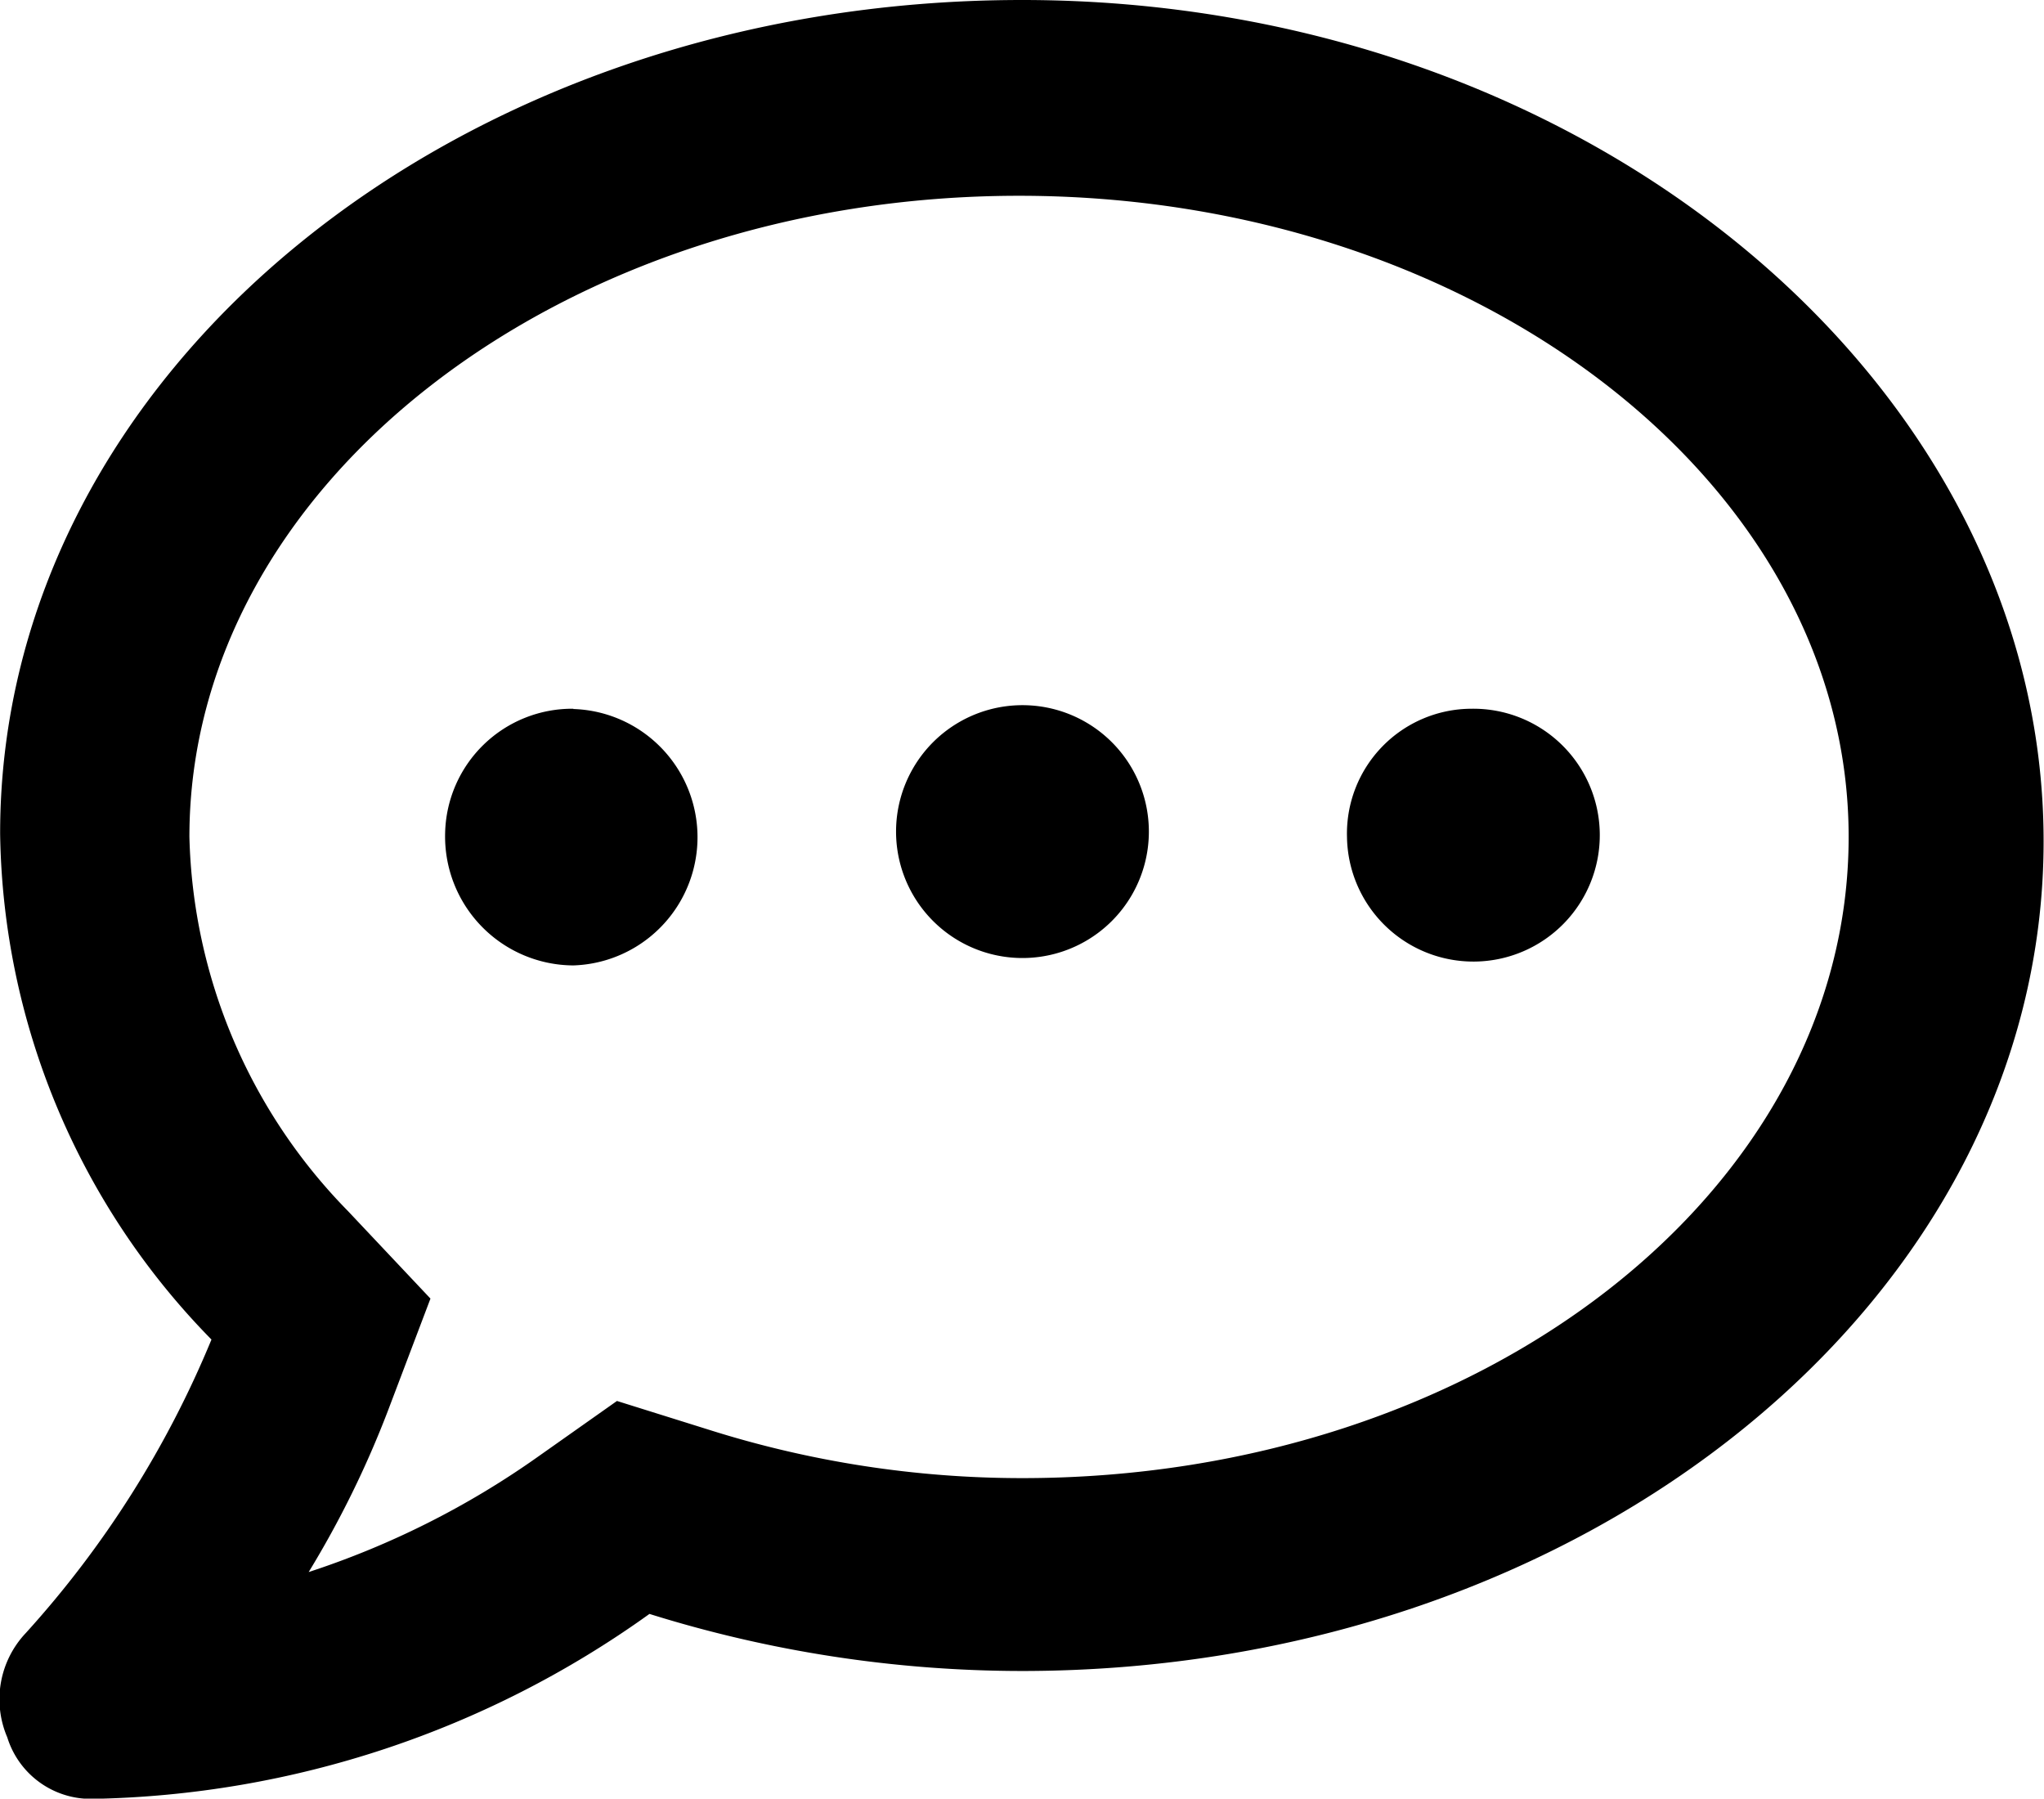
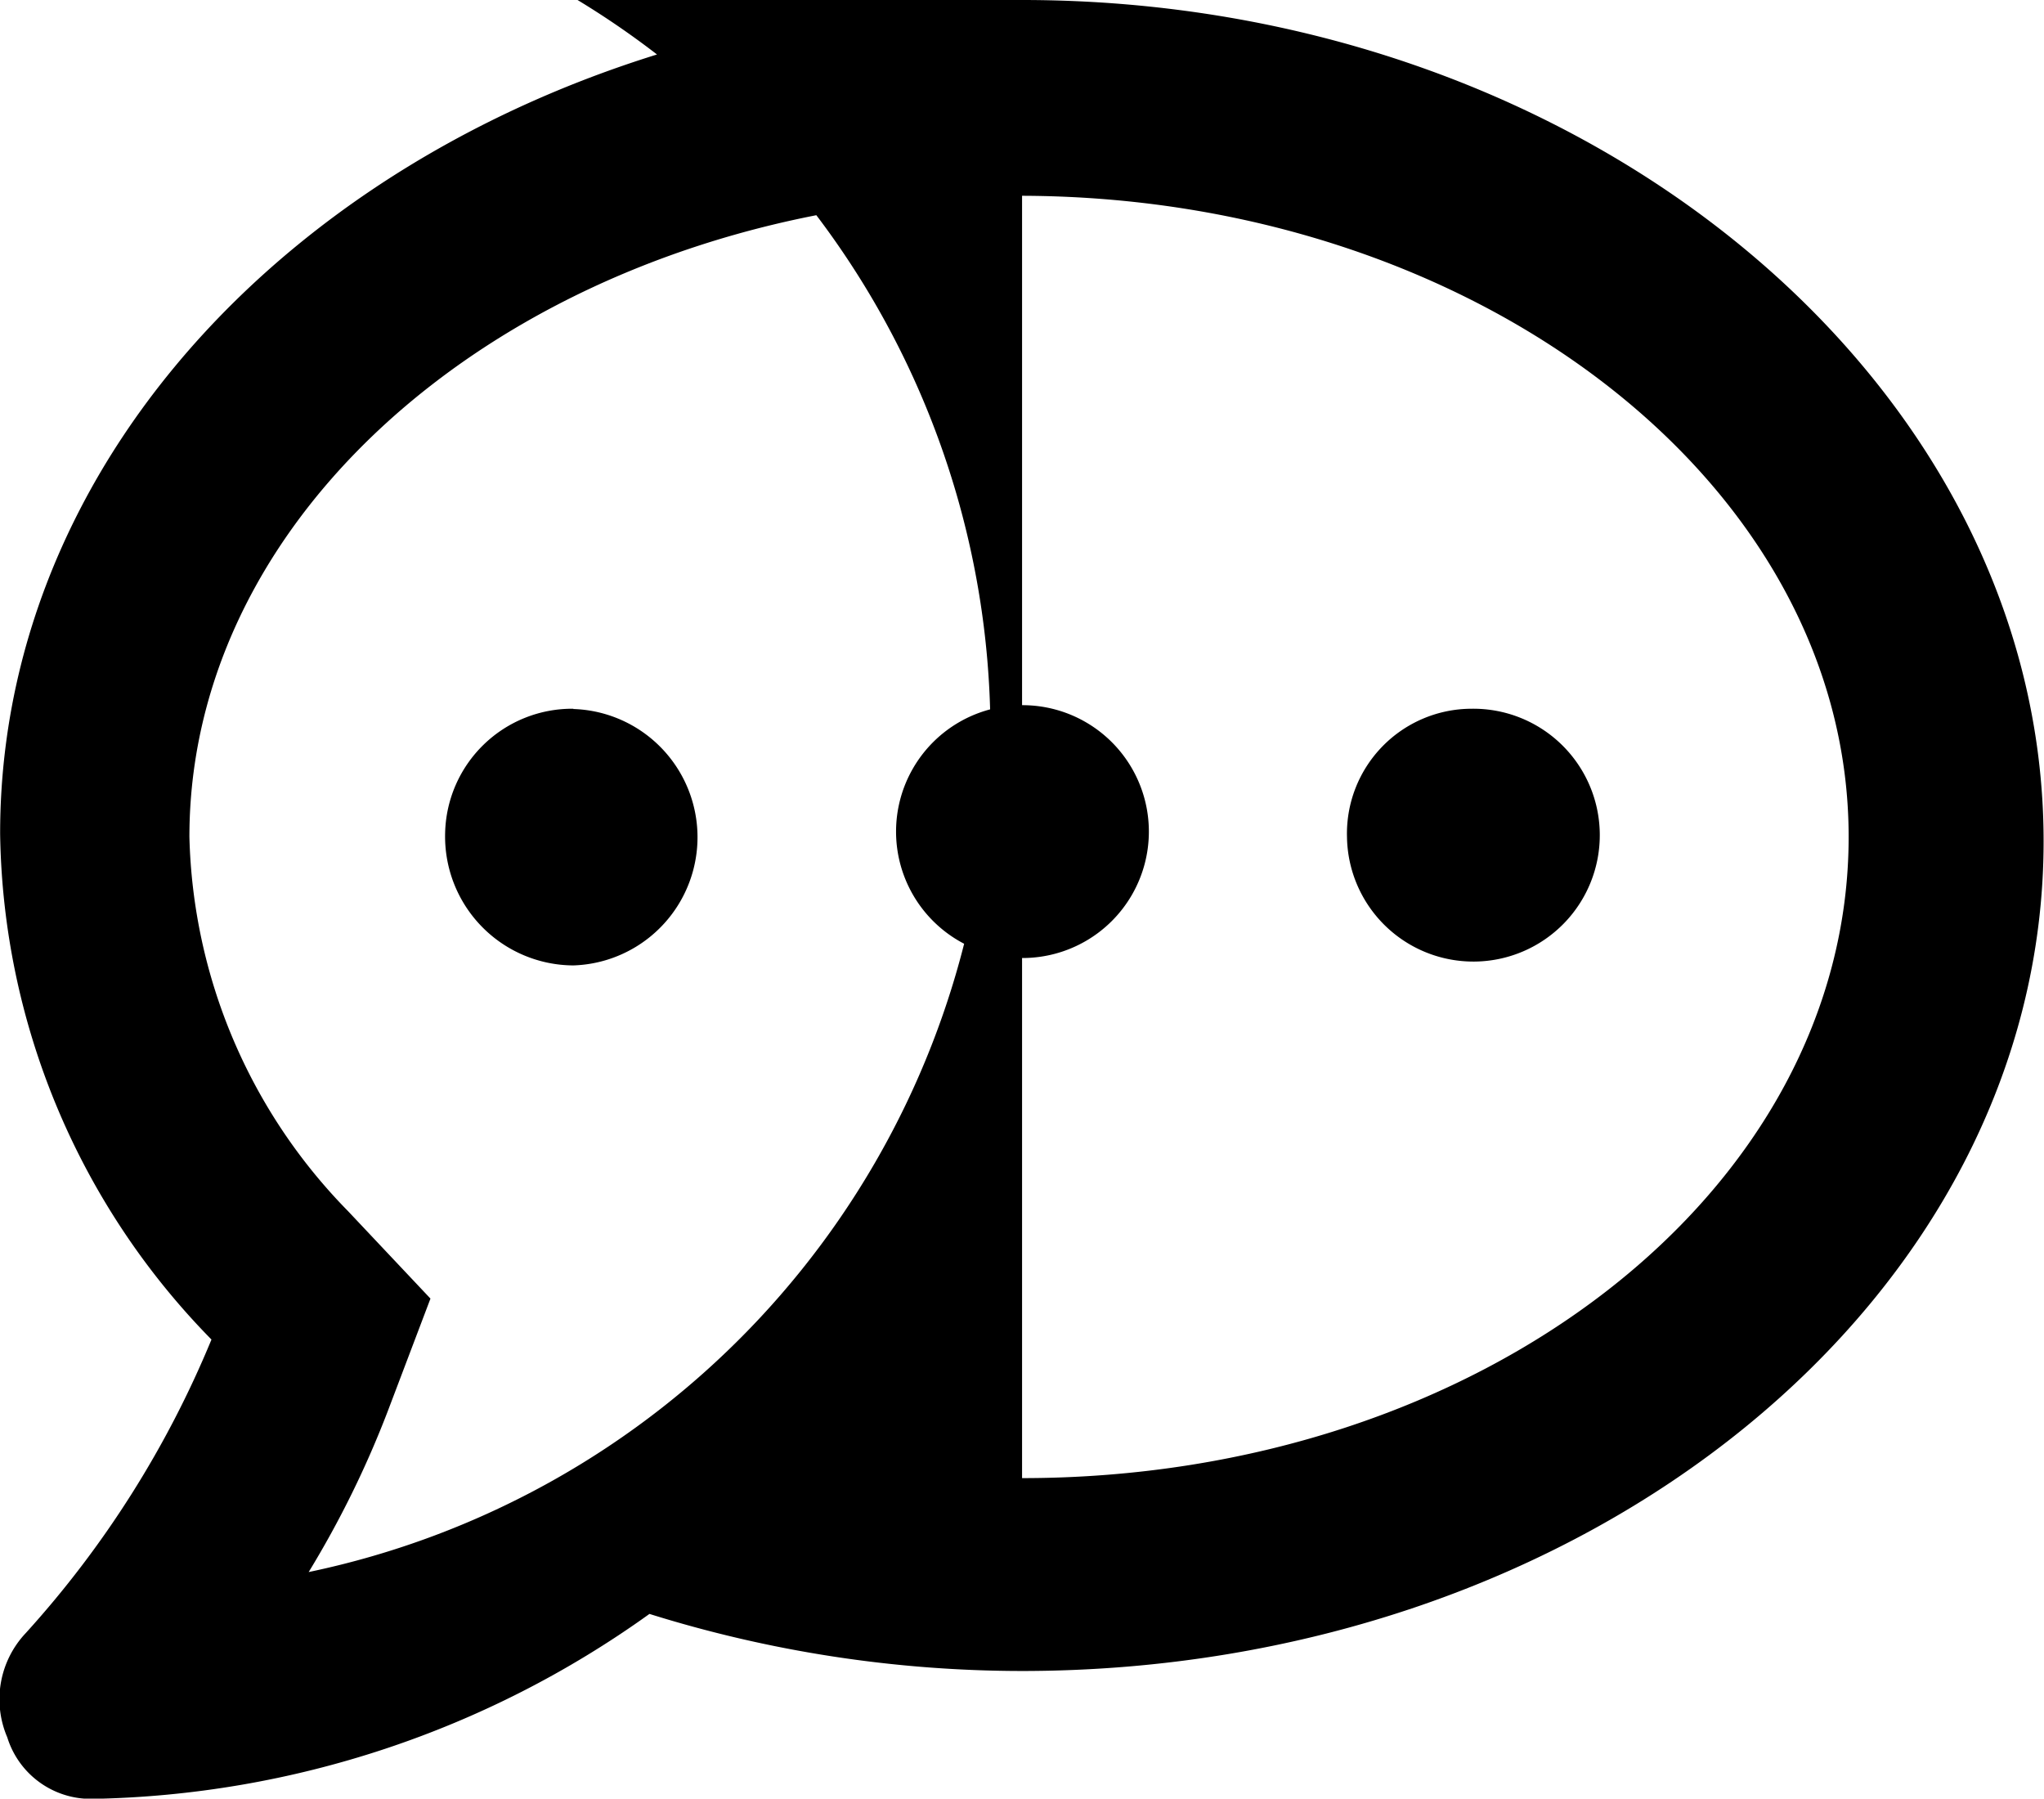
<svg xmlns="http://www.w3.org/2000/svg" width="15.475" height="13.615" viewBox="0 0 15.475 13.615">
-   <path id="_8664876_comment_dots_icon" data-name="8664876_comment_dots_icon" d="M5.214,36.465a.962.962,0,0,0-.971.943.976.976,0,0,0,.971,1,.971.971,0,0,0,0-1.941Zm3.4-.027a.957.957,0,0,0,0,1.914.957.957,0,0,0,0-1.914Zm3.4.027a.945.945,0,0,0-.943.971.957.957,0,1,0,.943-.971ZM8.611,31.1C4.323,31.1.874,33.924.874,37.409a5.572,5.572,0,0,0,1.6,3.831,7.636,7.636,0,0,1-1.406,2.222.73.73,0,0,0-.14.789.662.662,0,0,0,.643.466,7.458,7.458,0,0,0,4.219-1.4,9.468,9.468,0,0,0,2.818.432c4.289,0,7.737-2.825,7.737-6.281S12.9,31.1,8.611,31.1Zm0,11.189a7.863,7.863,0,0,1-2.377-.368l-.69-.216-.591.417A6.488,6.488,0,0,1,3.21,43a7.463,7.463,0,0,0,.6-1.221l.322-.849-.625-.663a4.186,4.186,0,0,1-1.2-2.832c0-2.677,2.828-4.853,6.281-4.853s6.281,2.176,6.281,4.853S12.093,42.289,8.611,42.289Z" transform="translate(-0.873 -31.1)" />
+   <path id="_8664876_comment_dots_icon" data-name="8664876_comment_dots_icon" d="M5.214,36.465a.962.962,0,0,0-.971.943.976.976,0,0,0,.971,1,.971.971,0,0,0,0-1.941Zm3.4-.027a.957.957,0,0,0,0,1.914.957.957,0,0,0,0-1.914Zm3.4.027a.945.945,0,0,0-.943.971.957.957,0,1,0,.943-.971ZM8.611,31.1C4.323,31.1.874,33.924.874,37.409a5.572,5.572,0,0,0,1.6,3.831,7.636,7.636,0,0,1-1.406,2.222.73.73,0,0,0-.14.789.662.662,0,0,0,.643.466,7.458,7.458,0,0,0,4.219-1.4,9.468,9.468,0,0,0,2.818.432c4.289,0,7.737-2.825,7.737-6.281S12.9,31.1,8.611,31.1Za7.863,7.863,0,0,1-2.377-.368l-.69-.216-.591.417A6.488,6.488,0,0,1,3.21,43a7.463,7.463,0,0,0,.6-1.221l.322-.849-.625-.663a4.186,4.186,0,0,1-1.2-2.832c0-2.677,2.828-4.853,6.281-4.853s6.281,2.176,6.281,4.853S12.093,42.289,8.611,42.289Z" transform="translate(-0.873 -31.1)" />
</svg>